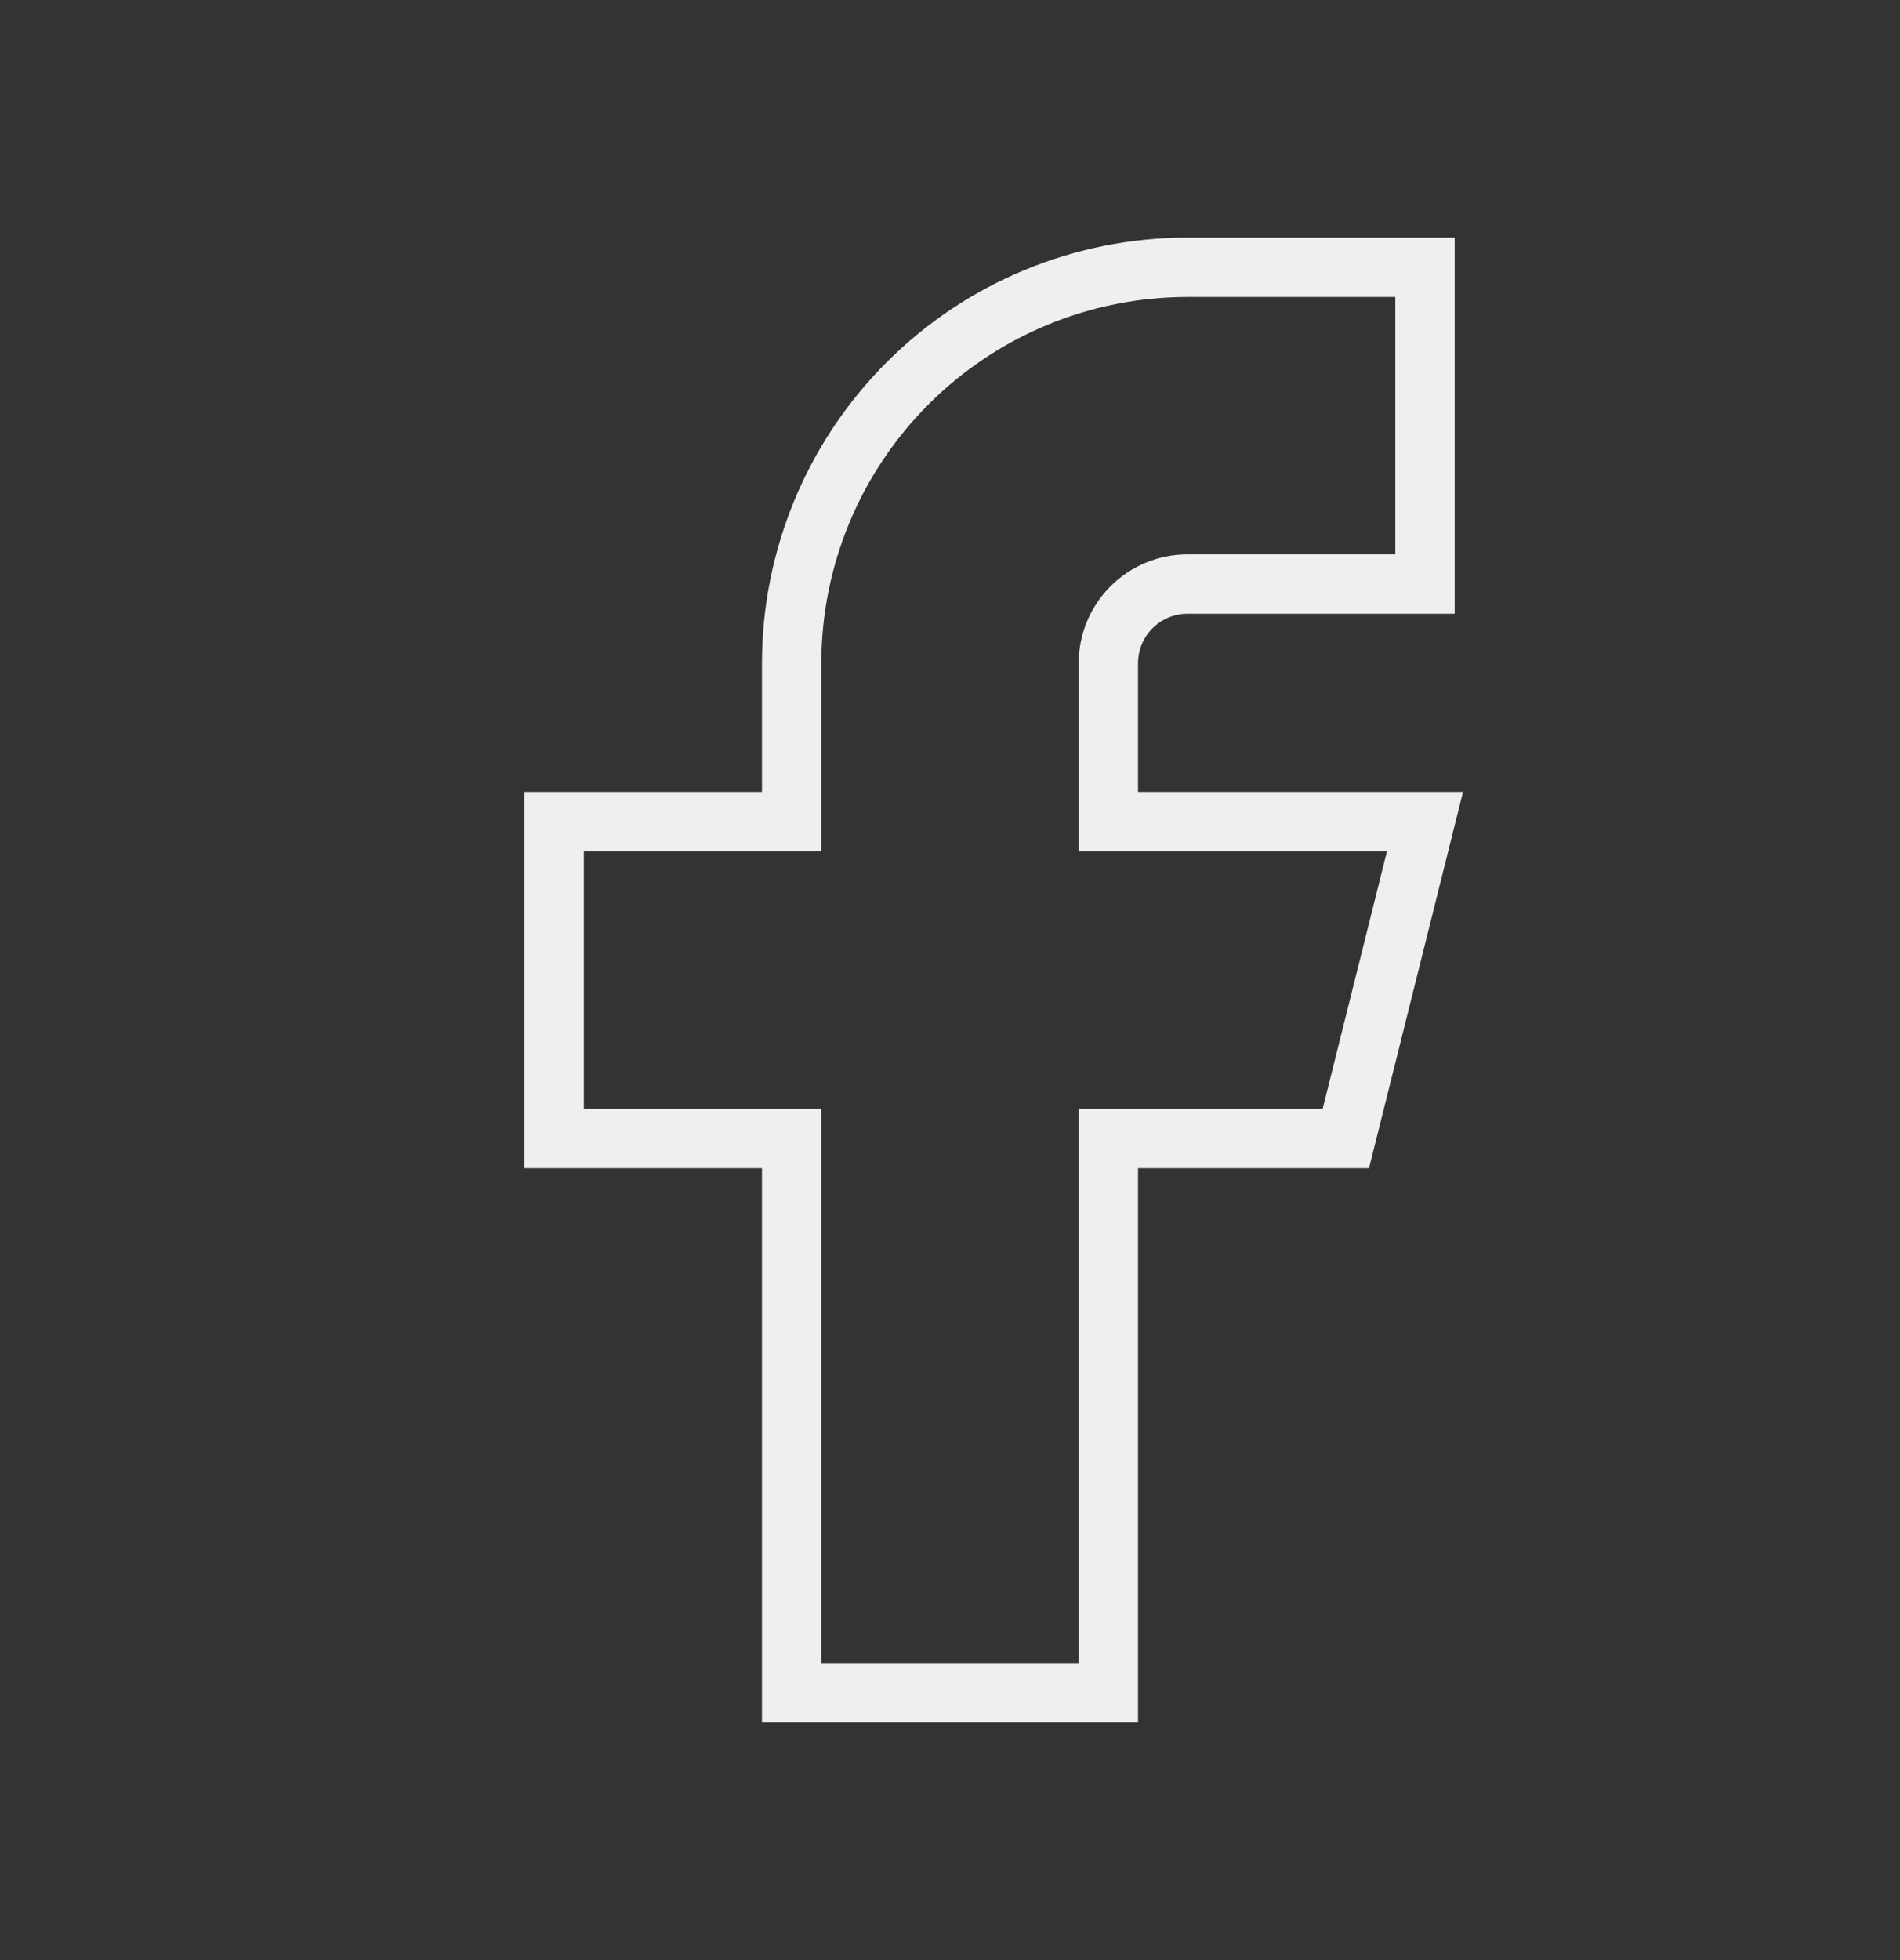
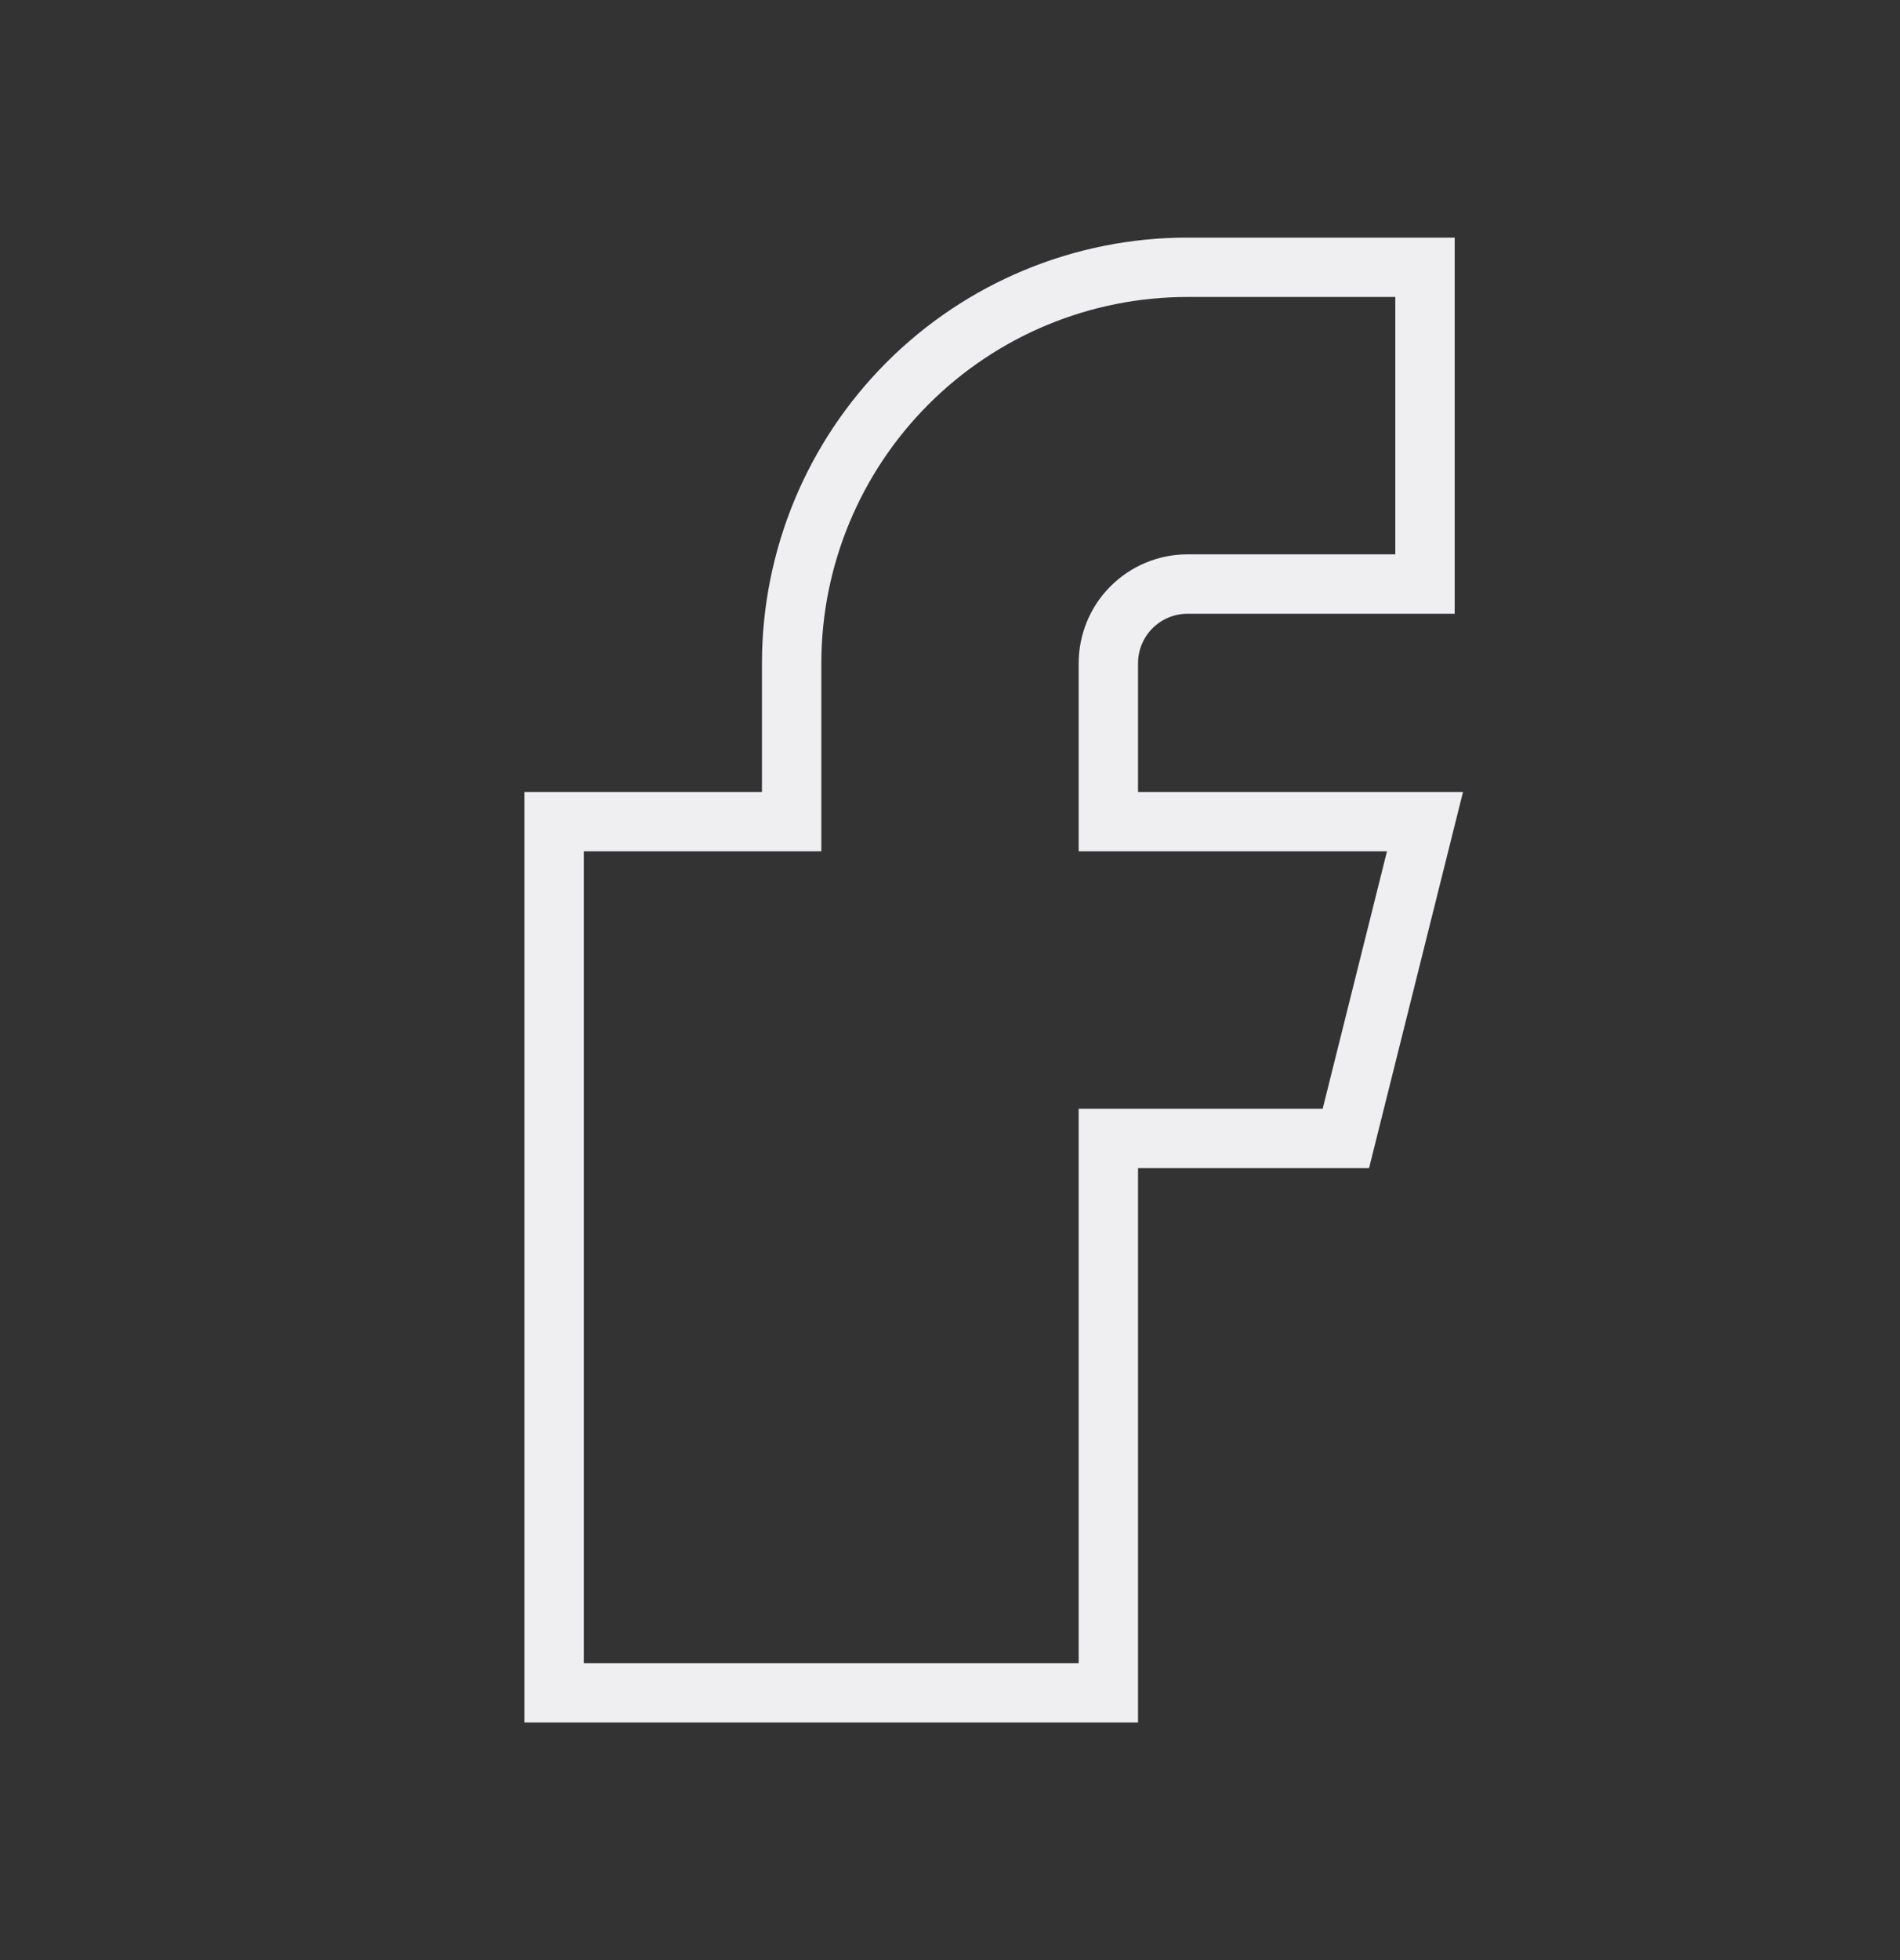
<svg xmlns="http://www.w3.org/2000/svg" width="32" height="33" viewBox="0 0 32 33" fill="none">
  <rect x="0" y="0" width="32" height="33" fill="#333333" stroke="none" />
  <g id="brand-facebook">
-     <path id="Vector" d="M9.333 13.833V19.167H13.333V28.5H18.667V19.167H22.667L24 13.833H18.667V11.167C18.667 10.813 18.807 10.474 19.057 10.224C19.307 9.974 19.646 9.833 20 9.833H24V4.5H20C18.232 4.5 16.536 5.202 15.286 6.453C14.036 7.703 13.333 9.399 13.333 11.167V13.833H9.333Z" stroke="#EFEEF1" strokeLinecap="round" strokeLinejoin="round" />
+     <path id="Vector" d="M9.333 13.833V19.167V28.5H18.667V19.167H22.667L24 13.833H18.667V11.167C18.667 10.813 18.807 10.474 19.057 10.224C19.307 9.974 19.646 9.833 20 9.833H24V4.5H20C18.232 4.5 16.536 5.202 15.286 6.453C14.036 7.703 13.333 9.399 13.333 11.167V13.833H9.333Z" stroke="#EFEEF1" strokeLinecap="round" strokeLinejoin="round" />
  </g>
</svg>